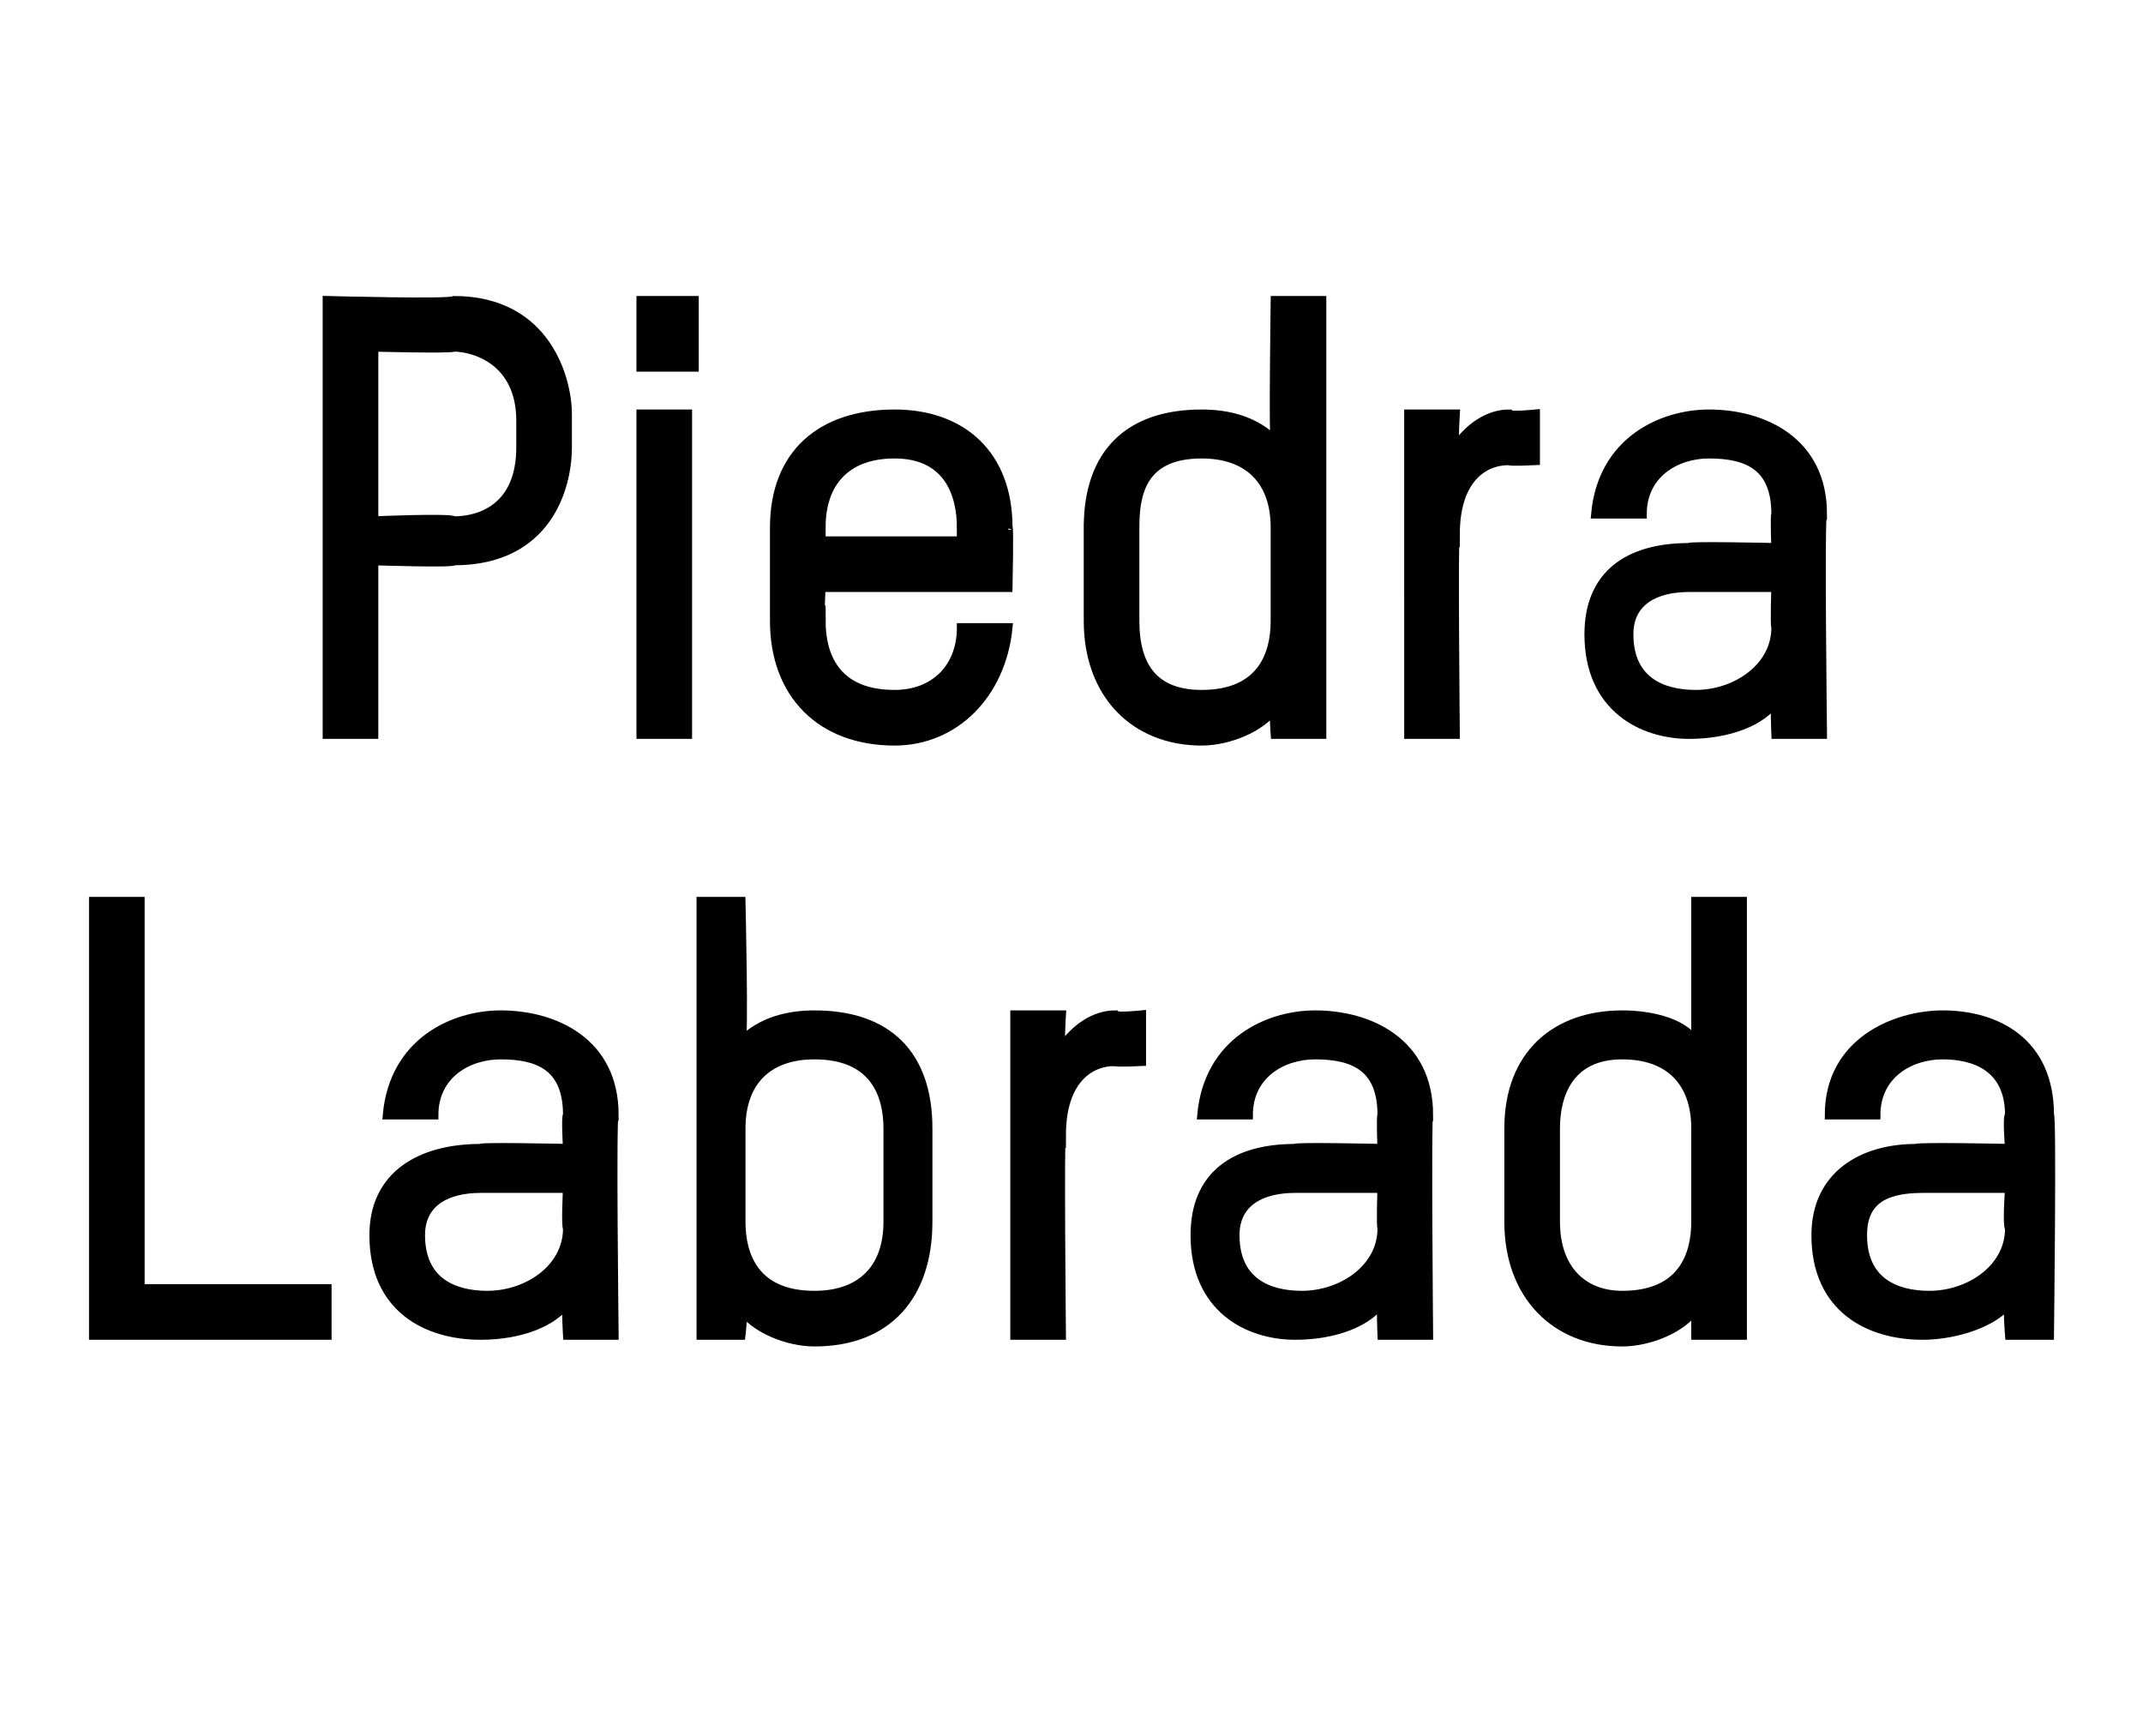
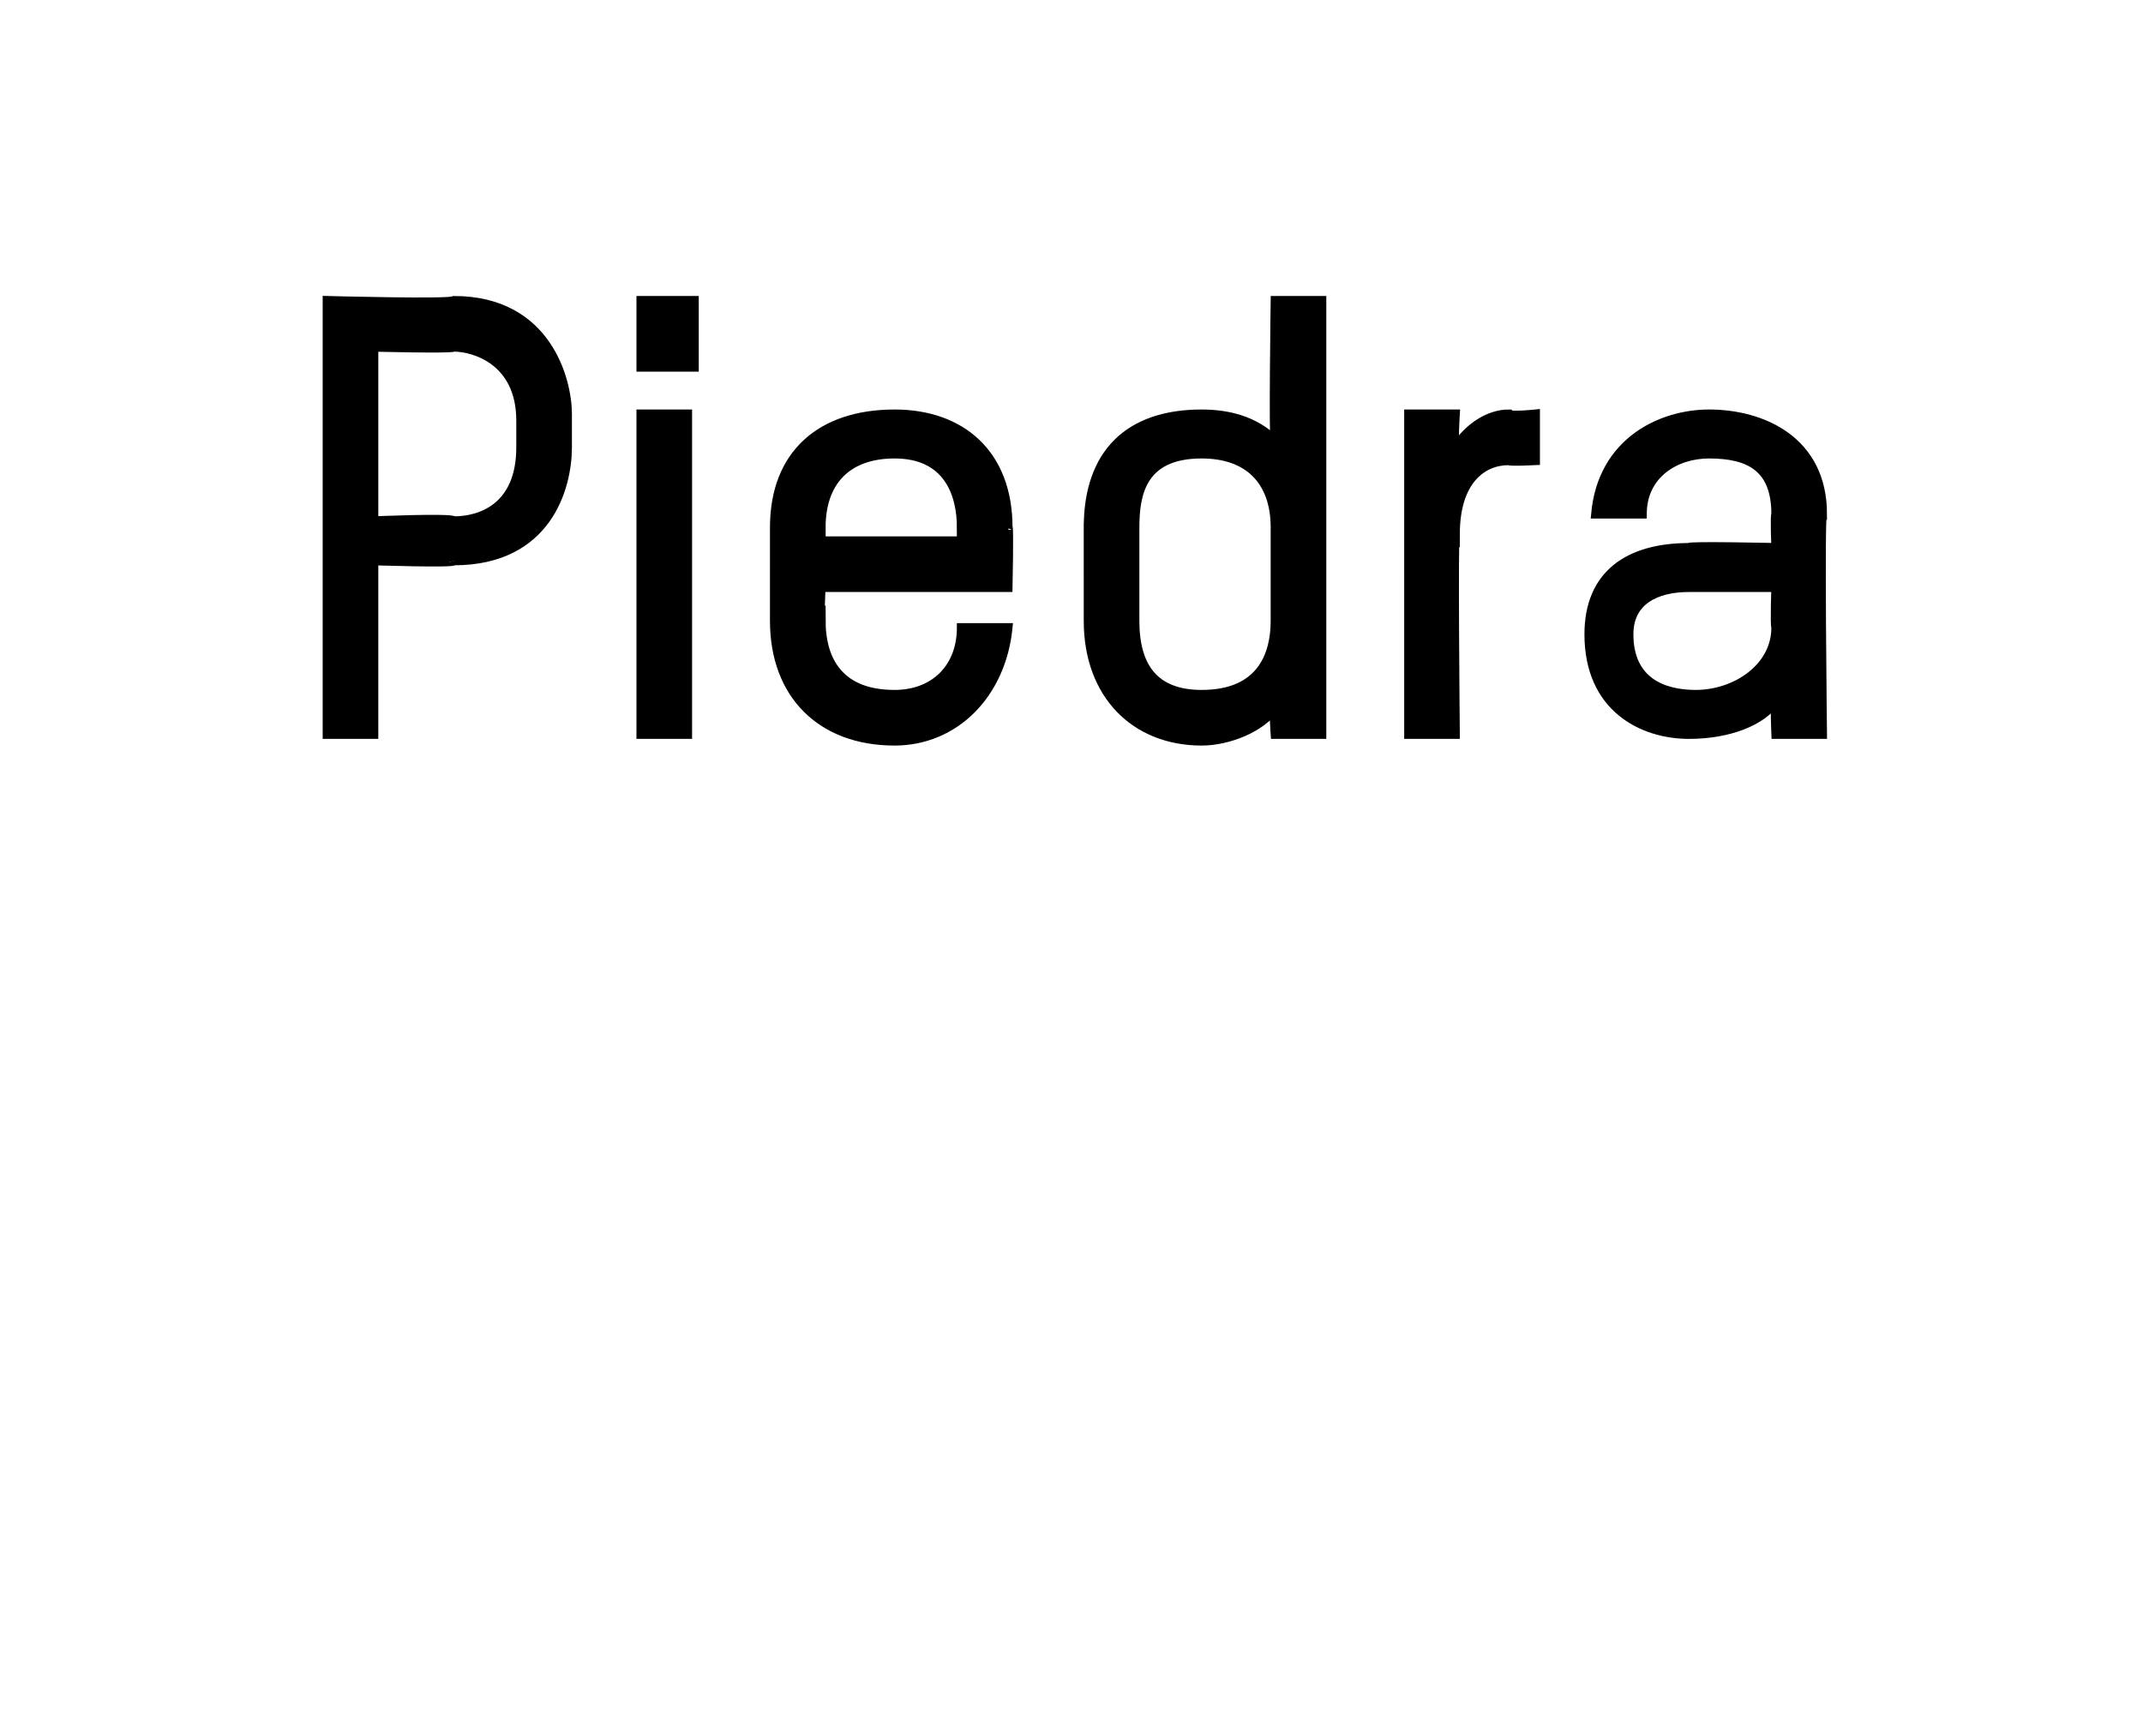
<svg xmlns="http://www.w3.org/2000/svg" version="1.1" width="32.1px" height="26px" viewBox="0 -4 32.1 26" style="top:-4px">
  <desc>Piedra Labrada</desc>
  <defs />
  <g id="Polygon21055">
-     <path d="m1.4 16V9.5h.7v5.8h2.8v.7H1.4zm7.8 0h-.7s-.03-.48 0-.5c-.2.3-.7.5-1.3.5c-.8 0-1.6-.4-1.6-1.5c0-.9.7-1.3 1.6-1.3c-.04-.03 1.3 0 1.3 0c0 0-.03-.48 0-.5c0-.7-.4-.9-1-.9c-.5 0-1 .3-1 .9h-.7c.1-1.1 1-1.5 1.7-1.5c.8 0 1.7.4 1.7 1.5c-.04-.01 0 3.3 0 3.3zm-.7-2.2H7.2c-.5 0-.9.2-.9.7c0 .7.5.9 1 .9c.6 0 1.2-.4 1.2-1c-.03-.05 0-.6 0-.6zm3.7 2.3c-.4 0-.9-.2-1.1-.5c.05 0 0 .4 0 .4h-.6V9.5h.6s.05 2.13 0 2.1c.3-.3.7-.4 1.1-.4c1.1 0 1.7.6 1.7 1.7v1.4c0 1.1-.6 1.8-1.7 1.8zm1.1-3.2c0-.5-.2-1.1-1.1-1.1c-.7 0-1.1.4-1.1 1.1v1.4c0 .5.2 1.1 1.1 1.1c.7 0 1.1-.4 1.1-1.1v-1.4zm3.4-1c-.4 0-.8.3-.8 1.1c-.03-.04 0 3 0 3h-.7v-4.8h.7s-.03.47 0 .5c.2-.3.5-.5.8-.5c.02.04.4 0 .4 0v.7s-.39.02-.4 0zm4.7 4.1h-.7s-.02-.48 0-.5c-.2.3-.7.5-1.3.5c-.7 0-1.5-.4-1.5-1.5c0-.9.6-1.3 1.5-1.3c-.03-.03 1.3 0 1.3 0c0 0-.02-.48 0-.5c0-.7-.4-.9-1-.9c-.5 0-1 .3-1 .9h-.7c.1-1.1 1-1.5 1.7-1.5c.8 0 1.7.4 1.7 1.5c-.03-.01 0 3.3 0 3.3zm-.7-2.2h-1.3c-.5 0-.9.2-.9.7c0 .7.5.9 1 .9c.6 0 1.2-.4 1.2-1c-.02-.05 0-.6 0-.6zm2.6.5c0 .7.4 1.1 1 1.1c.9 0 1.1-.6 1.1-1.1v-1.4c0-.7-.4-1.1-1.1-1.1c-.8 0-1 .6-1 1.1v1.4zm-.7-1.4c0-1.1.7-1.7 1.7-1.7c.4 0 .9.1 1.1.4V9.5h.7v6.5h-.7v-.4c-.2.3-.7.5-1.1.5c-1 0-1.7-.7-1.7-1.8v-1.4zm8.1 3.1h-.6s-.04-.48 0-.5c-.2.3-.8.5-1.3.5c-.8 0-1.6-.4-1.6-1.5c0-.9.7-1.3 1.5-1.3c.04-.03 1.4 0 1.4 0c0 0-.04-.48 0-.5c0-.7-.5-.9-1-.9c-.5 0-1 .3-1 .9h-.7c0-1.1 1-1.5 1.7-1.5c.8 0 1.6.4 1.6 1.5c.04-.01 0 3.3 0 3.3zm-.6-2.2h-1.3c-.6 0-.9.2-.9.7c0 .7.5.9 1 .9c.6 0 1.2-.4 1.2-1c-.04-.05 0-.6 0-.6z" style="stroke-width:0.1pt; stroke:#000;" fill="#000" />
-   </g>
+     </g>
  <g id="Polygon21054">
-     <path d="m6.8 4.4c.01.04-1.2 0-1.2 0v2.6h-.7V.5s1.87.05 1.9 0c1.4 0 1.7 1.2 1.7 1.7v.5c0 .6-.3 1.7-1.7 1.7zm1-2.1c0-.9-.7-1.1-1-1.1c-.04.03-1.2 0-1.2 0v2.6s1.17-.05 1.2 0c.4 0 1-.2 1-1.1v-.4zM9.6 7V2.2h.7v4.8h-.7zm0-5.5v-1h.8v1h-.8zm5.5 3.3h-2.8s-.03.55 0 .5c0 .5.2 1.1 1.1 1.1c.6 0 1-.4 1-1h.7c-.1 1-.8 1.7-1.7 1.7c-1.1 0-1.8-.7-1.8-1.8V3.9c0-1.1.7-1.7 1.8-1.7c1 0 1.7.6 1.7 1.7c.02-.04 0 .9 0 .9zm-.7-.9c0-.5-.2-1.1-1-1.1c-.7 0-1.1.4-1.1 1.1c-.03-.04 0 .2 0 .2h2.1s.04-.24 0-.2zM17 5.3c0 .7.3 1.1 1 1.1c.9 0 1.1-.6 1.1-1.1V3.9c0-.7-.4-1.1-1.1-1.1c-.9 0-1 .6-1 1.1v1.4zm-.7-1.4c0-1.1.6-1.7 1.7-1.7c.4 0 .8.1 1.1.4c-.03.04 0-2.1 0-2.1h.7v6.5h-.7s-.03-.4 0-.4c-.2.3-.7.5-1.1.5c-1 0-1.7-.7-1.7-1.8V3.9zm6.3-1c-.4 0-.8.3-.8 1.1c-.03-.04 0 3 0 3h-.7V2.2h.7s-.03.47 0 .5c.2-.3.5-.5.8-.5c.02.04.4 0 .4 0v.7s-.39.02-.4 0zM27.3 7h-.7s-.02-.48 0-.5c-.2.3-.7.5-1.3.5c-.7 0-1.5-.4-1.5-1.5c0-.9.6-1.3 1.5-1.3c-.03-.03 1.3 0 1.3 0c0 0-.02-.48 0-.5c0-.7-.4-.9-1-.9c-.5 0-1 .3-1 .9h-.7c.1-1.1 1-1.5 1.7-1.5c.8 0 1.7.4 1.7 1.5c-.04-.01 0 3.3 0 3.3zm-.7-2.2h-1.3c-.5 0-.9.2-.9.7c0 .7.5.9 1 .9c.6 0 1.2-.4 1.2-1c-.02-.05 0-.6 0-.6z" style="stroke-width:0.1pt; stroke:#000;" fill="#000" />
+     <path d="m6.8 4.4c.01.04-1.2 0-1.2 0v2.6h-.7V.5s1.87.05 1.9 0c1.4 0 1.7 1.2 1.7 1.7v.5c0 .6-.3 1.7-1.7 1.7m1-2.1c0-.9-.7-1.1-1-1.1c-.04.03-1.2 0-1.2 0v2.6s1.17-.05 1.2 0c.4 0 1-.2 1-1.1v-.4zM9.6 7V2.2h.7v4.8h-.7zm0-5.5v-1h.8v1h-.8zm5.5 3.3h-2.8s-.03.55 0 .5c0 .5.2 1.1 1.1 1.1c.6 0 1-.4 1-1h.7c-.1 1-.8 1.7-1.7 1.7c-1.1 0-1.8-.7-1.8-1.8V3.9c0-1.1.7-1.7 1.8-1.7c1 0 1.7.6 1.7 1.7c.02-.04 0 .9 0 .9zm-.7-.9c0-.5-.2-1.1-1-1.1c-.7 0-1.1.4-1.1 1.1c-.03-.04 0 .2 0 .2h2.1s.04-.24 0-.2zM17 5.3c0 .7.3 1.1 1 1.1c.9 0 1.1-.6 1.1-1.1V3.9c0-.7-.4-1.1-1.1-1.1c-.9 0-1 .6-1 1.1v1.4zm-.7-1.4c0-1.1.6-1.7 1.7-1.7c.4 0 .8.1 1.1.4c-.03.04 0-2.1 0-2.1h.7v6.5h-.7s-.03-.4 0-.4c-.2.3-.7.5-1.1.5c-1 0-1.7-.7-1.7-1.8V3.9zm6.3-1c-.4 0-.8.3-.8 1.1c-.03-.04 0 3 0 3h-.7V2.2h.7s-.03.47 0 .5c.2-.3.5-.5.8-.5c.02.04.4 0 .4 0v.7s-.39.02-.4 0zM27.3 7h-.7s-.02-.48 0-.5c-.2.3-.7.5-1.3.5c-.7 0-1.5-.4-1.5-1.5c0-.9.6-1.3 1.5-1.3c-.03-.03 1.3 0 1.3 0c0 0-.02-.48 0-.5c0-.7-.4-.9-1-.9c-.5 0-1 .3-1 .9h-.7c.1-1.1 1-1.5 1.7-1.5c.8 0 1.7.4 1.7 1.5c-.04-.01 0 3.3 0 3.3zm-.7-2.2h-1.3c-.5 0-.9.2-.9.7c0 .7.5.9 1 .9c.6 0 1.2-.4 1.2-1c-.02-.05 0-.6 0-.6z" style="stroke-width:0.1pt; stroke:#000;" fill="#000" />
  </g>
</svg>